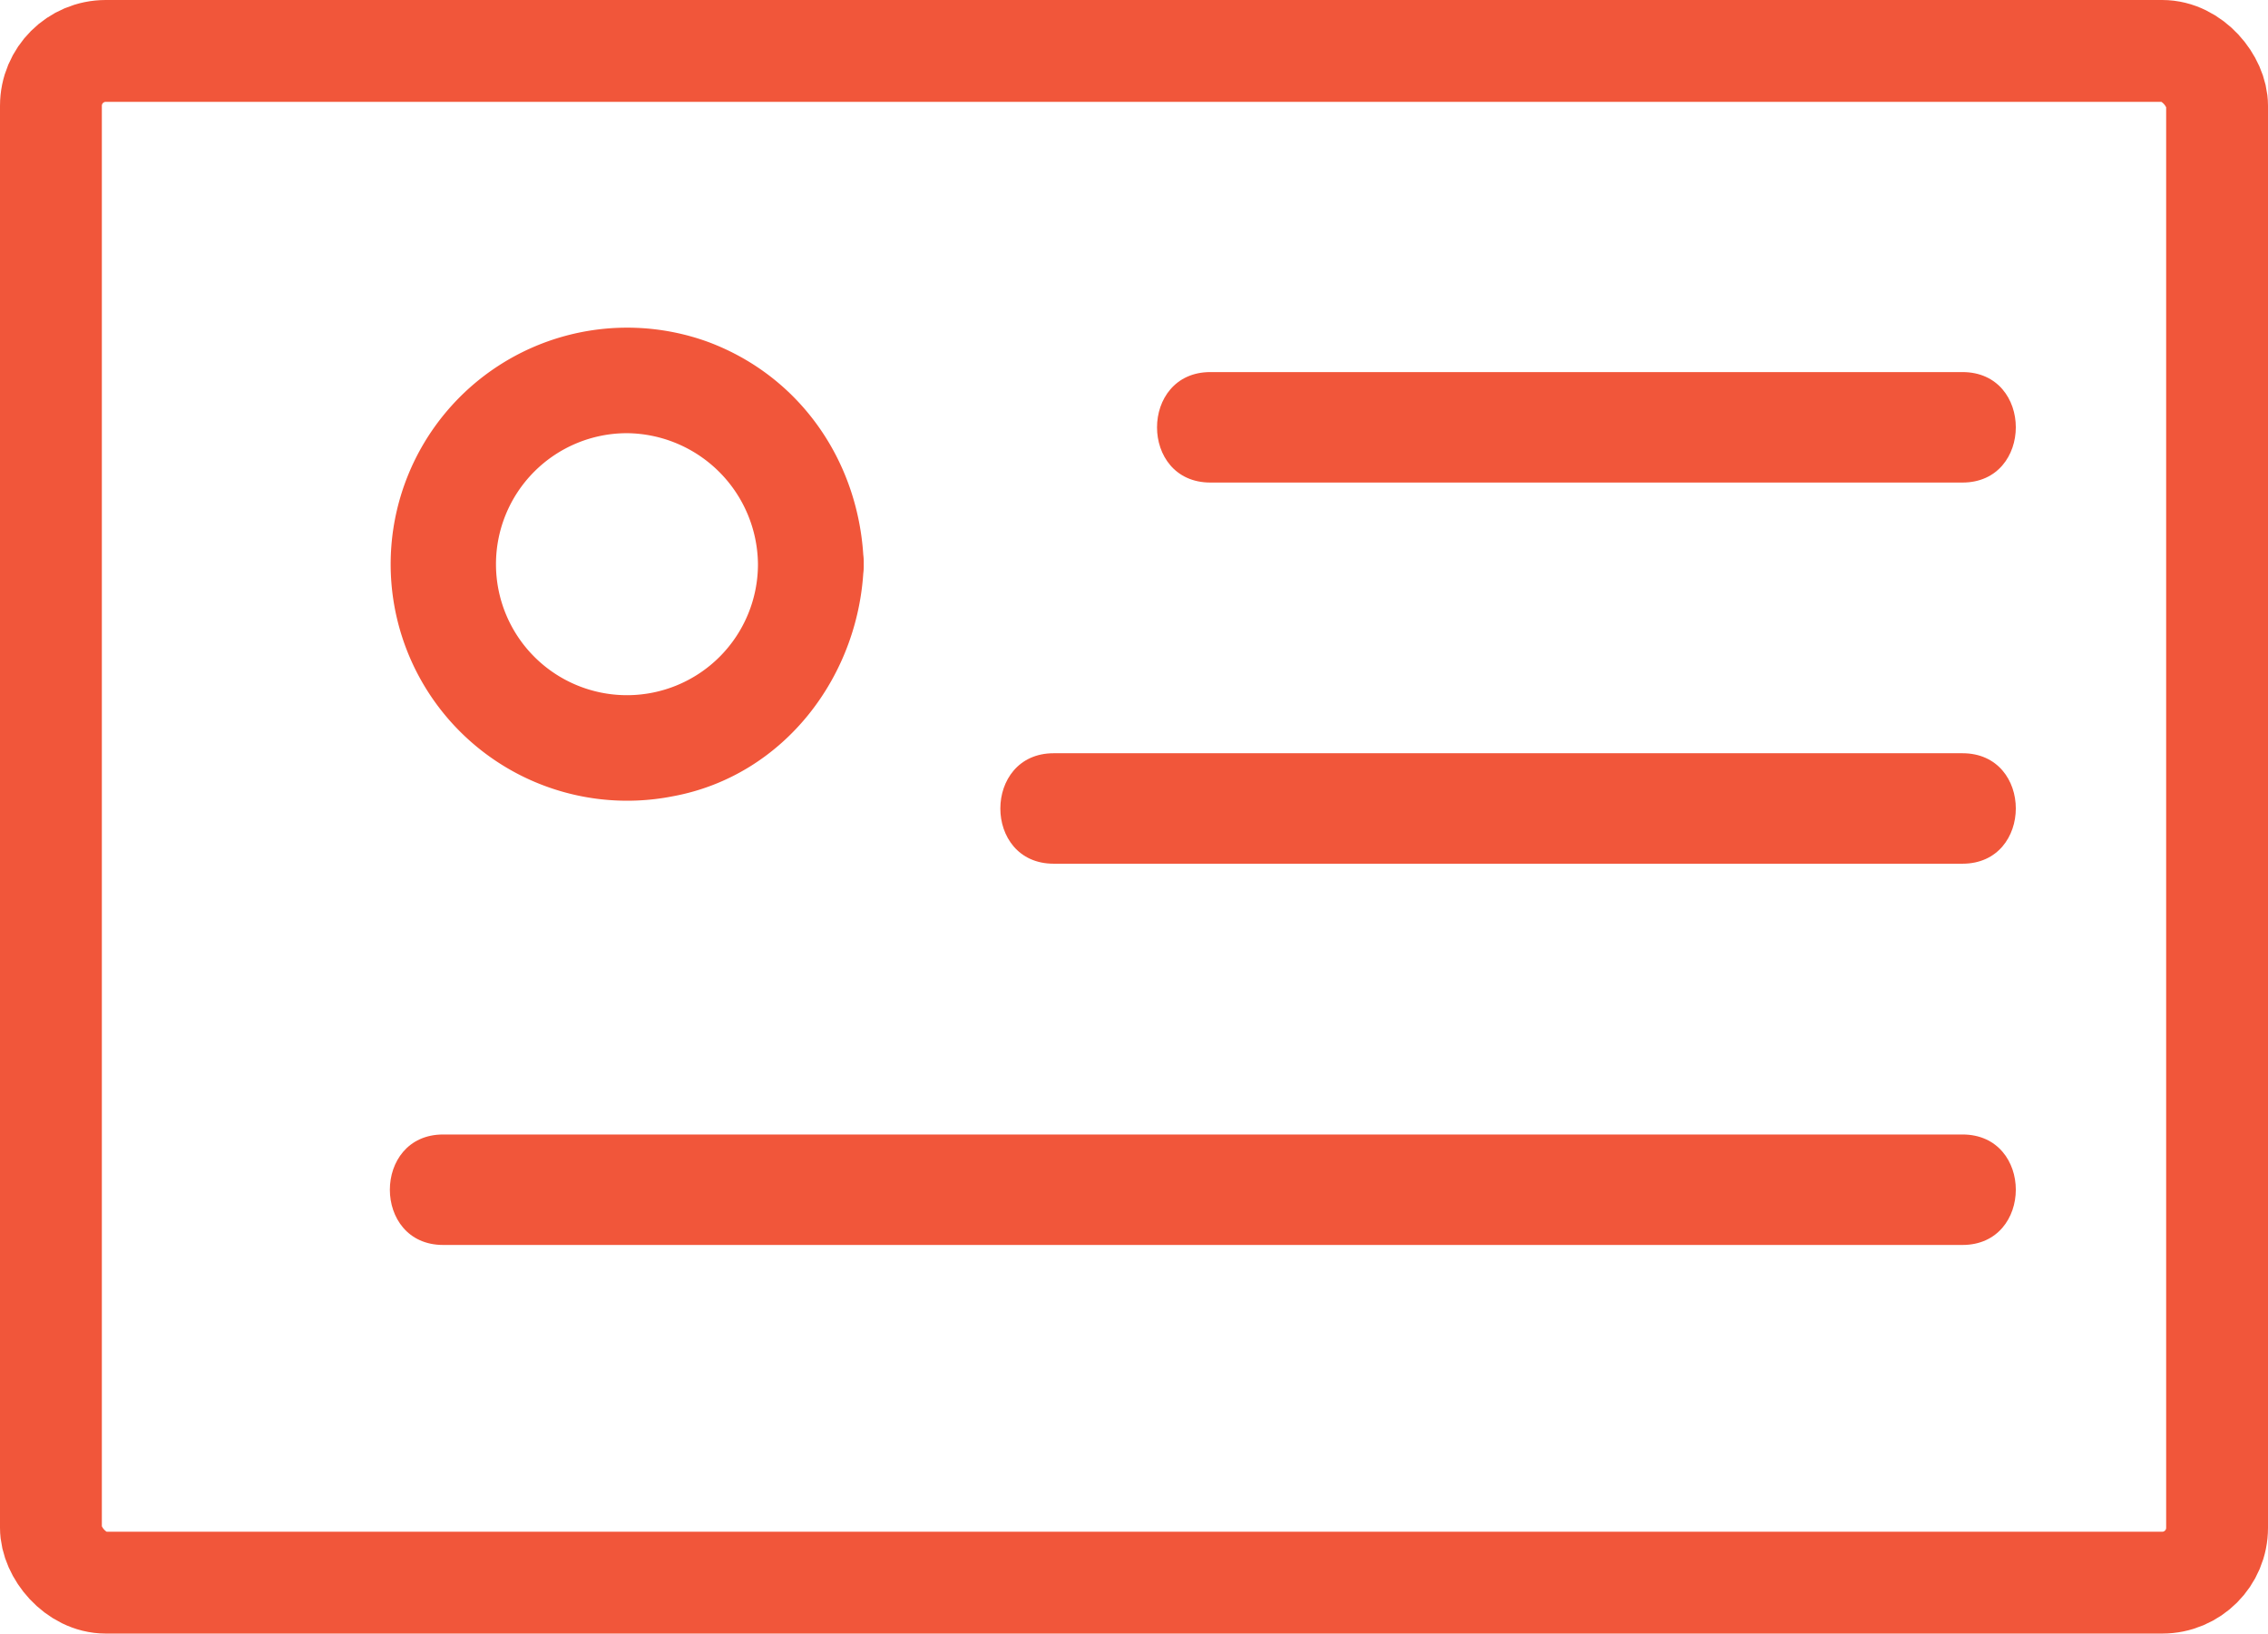
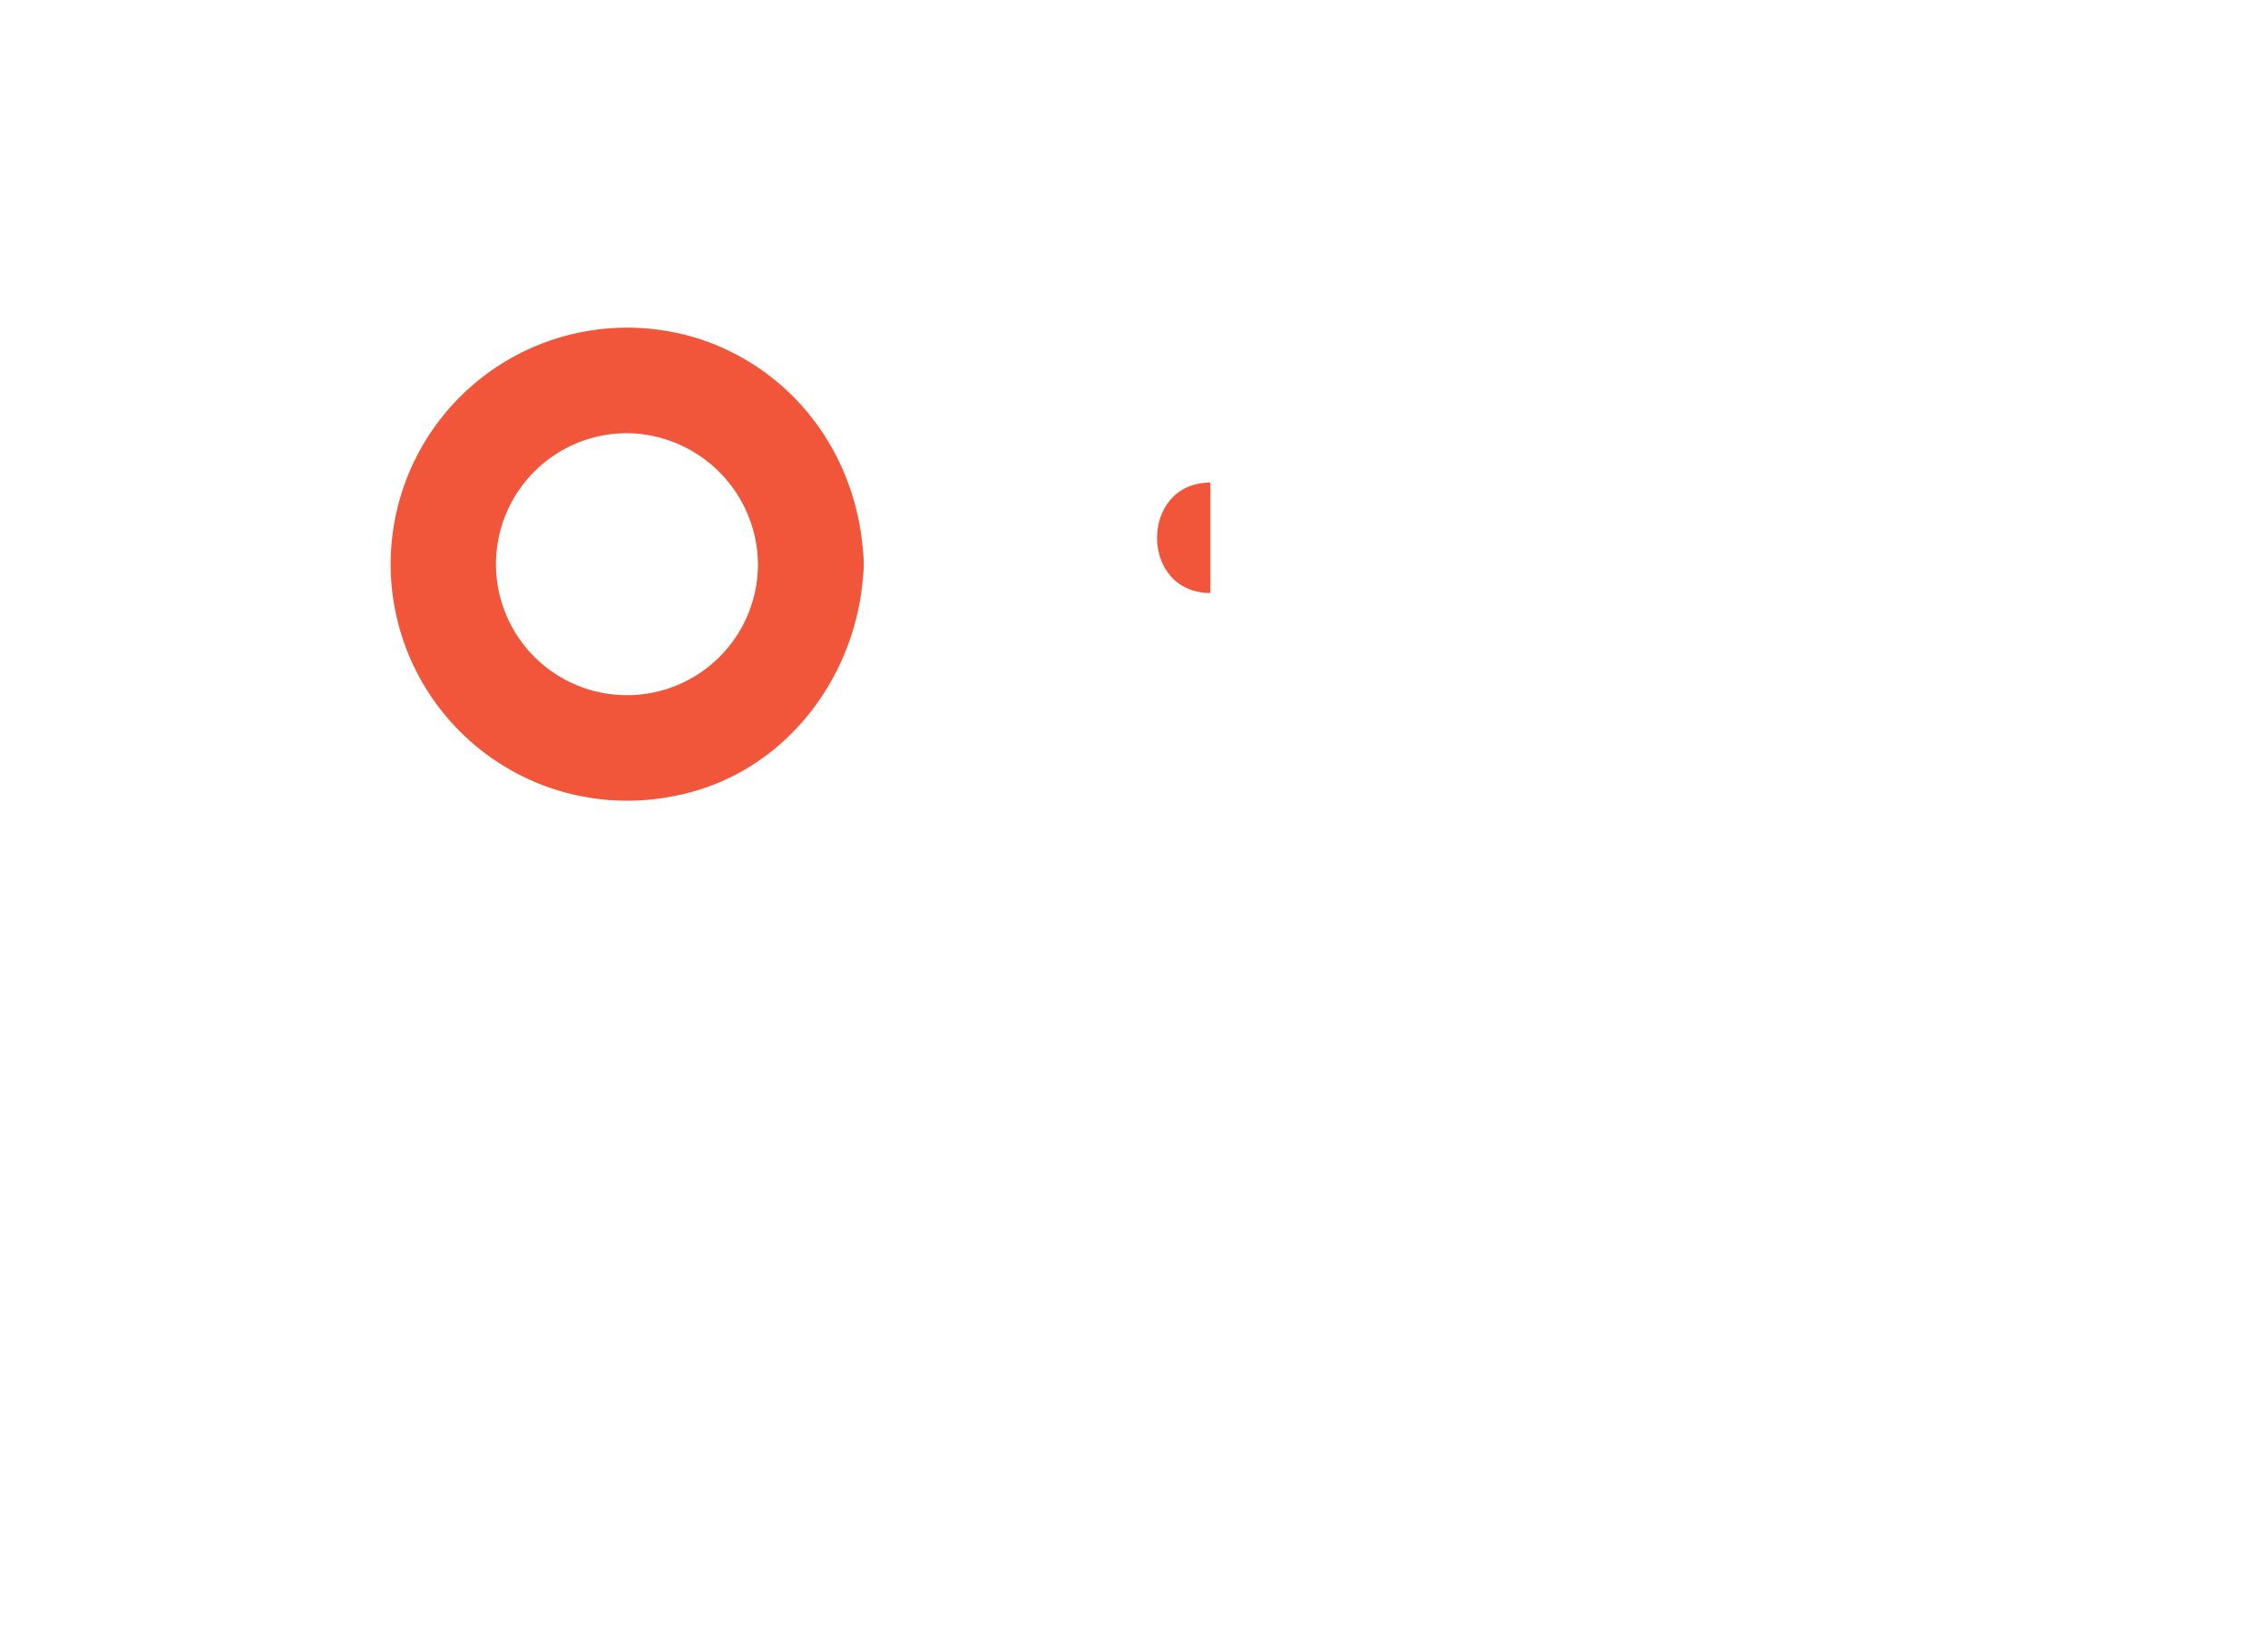
<svg xmlns="http://www.w3.org/2000/svg" viewBox="0 0 289.5 208.5">
  <defs>
    <style>.cls-1{fill:#f1563a;}.cls-2{fill:none;stroke:#f1563a;stroke-miterlimit:10;stroke-width:13px;}</style>
  </defs>
  <title>Asset 7</title>
  <g id="Layer_2" data-name="Layer 2">
    <g id="palse">
      <path class="cls-1" d="M96.75,72A16.72,16.72,0,1,1,80,55.29,16.88,16.88,0,0,1,96.75,72c.25,8.67,13.75,8.7,13.5,0-.37-12.69-7.87-23.9-19.9-28.37a30.19,30.19,0,1,0-4.45,58C100.16,99,109.84,86.12,110.25,72,110.5,63.31,97,63.32,96.75,72Z" />
-       <path class="cls-1" d="M154.5,61.59h96c9.07,0,9.09-14.1,0-14.1h-96c-9.07,0-9.09,14.1,0,14.1Z" />
-       <path class="cls-1" d="M134.5,110.24h116c9.07,0,9.09-14.1,0-14.1h-116c-9.07,0-9.09,14.1,0,14.1Z" />
-       <path class="cls-1" d="M56.57,158.9H250.5c9.07,0,9.09-14.1,0-14.1H56.57c-9.07,0-9.08,14.1,0,14.1Z" />
-       <rect class="cls-2" x="6.5" y="6.5" width="276.5" height="195.5" rx="7" ry="7" />
+       <path class="cls-1" d="M154.5,61.59h96h-96c-9.07,0-9.09,14.1,0,14.1Z" />
    </g>
  </g>
</svg>